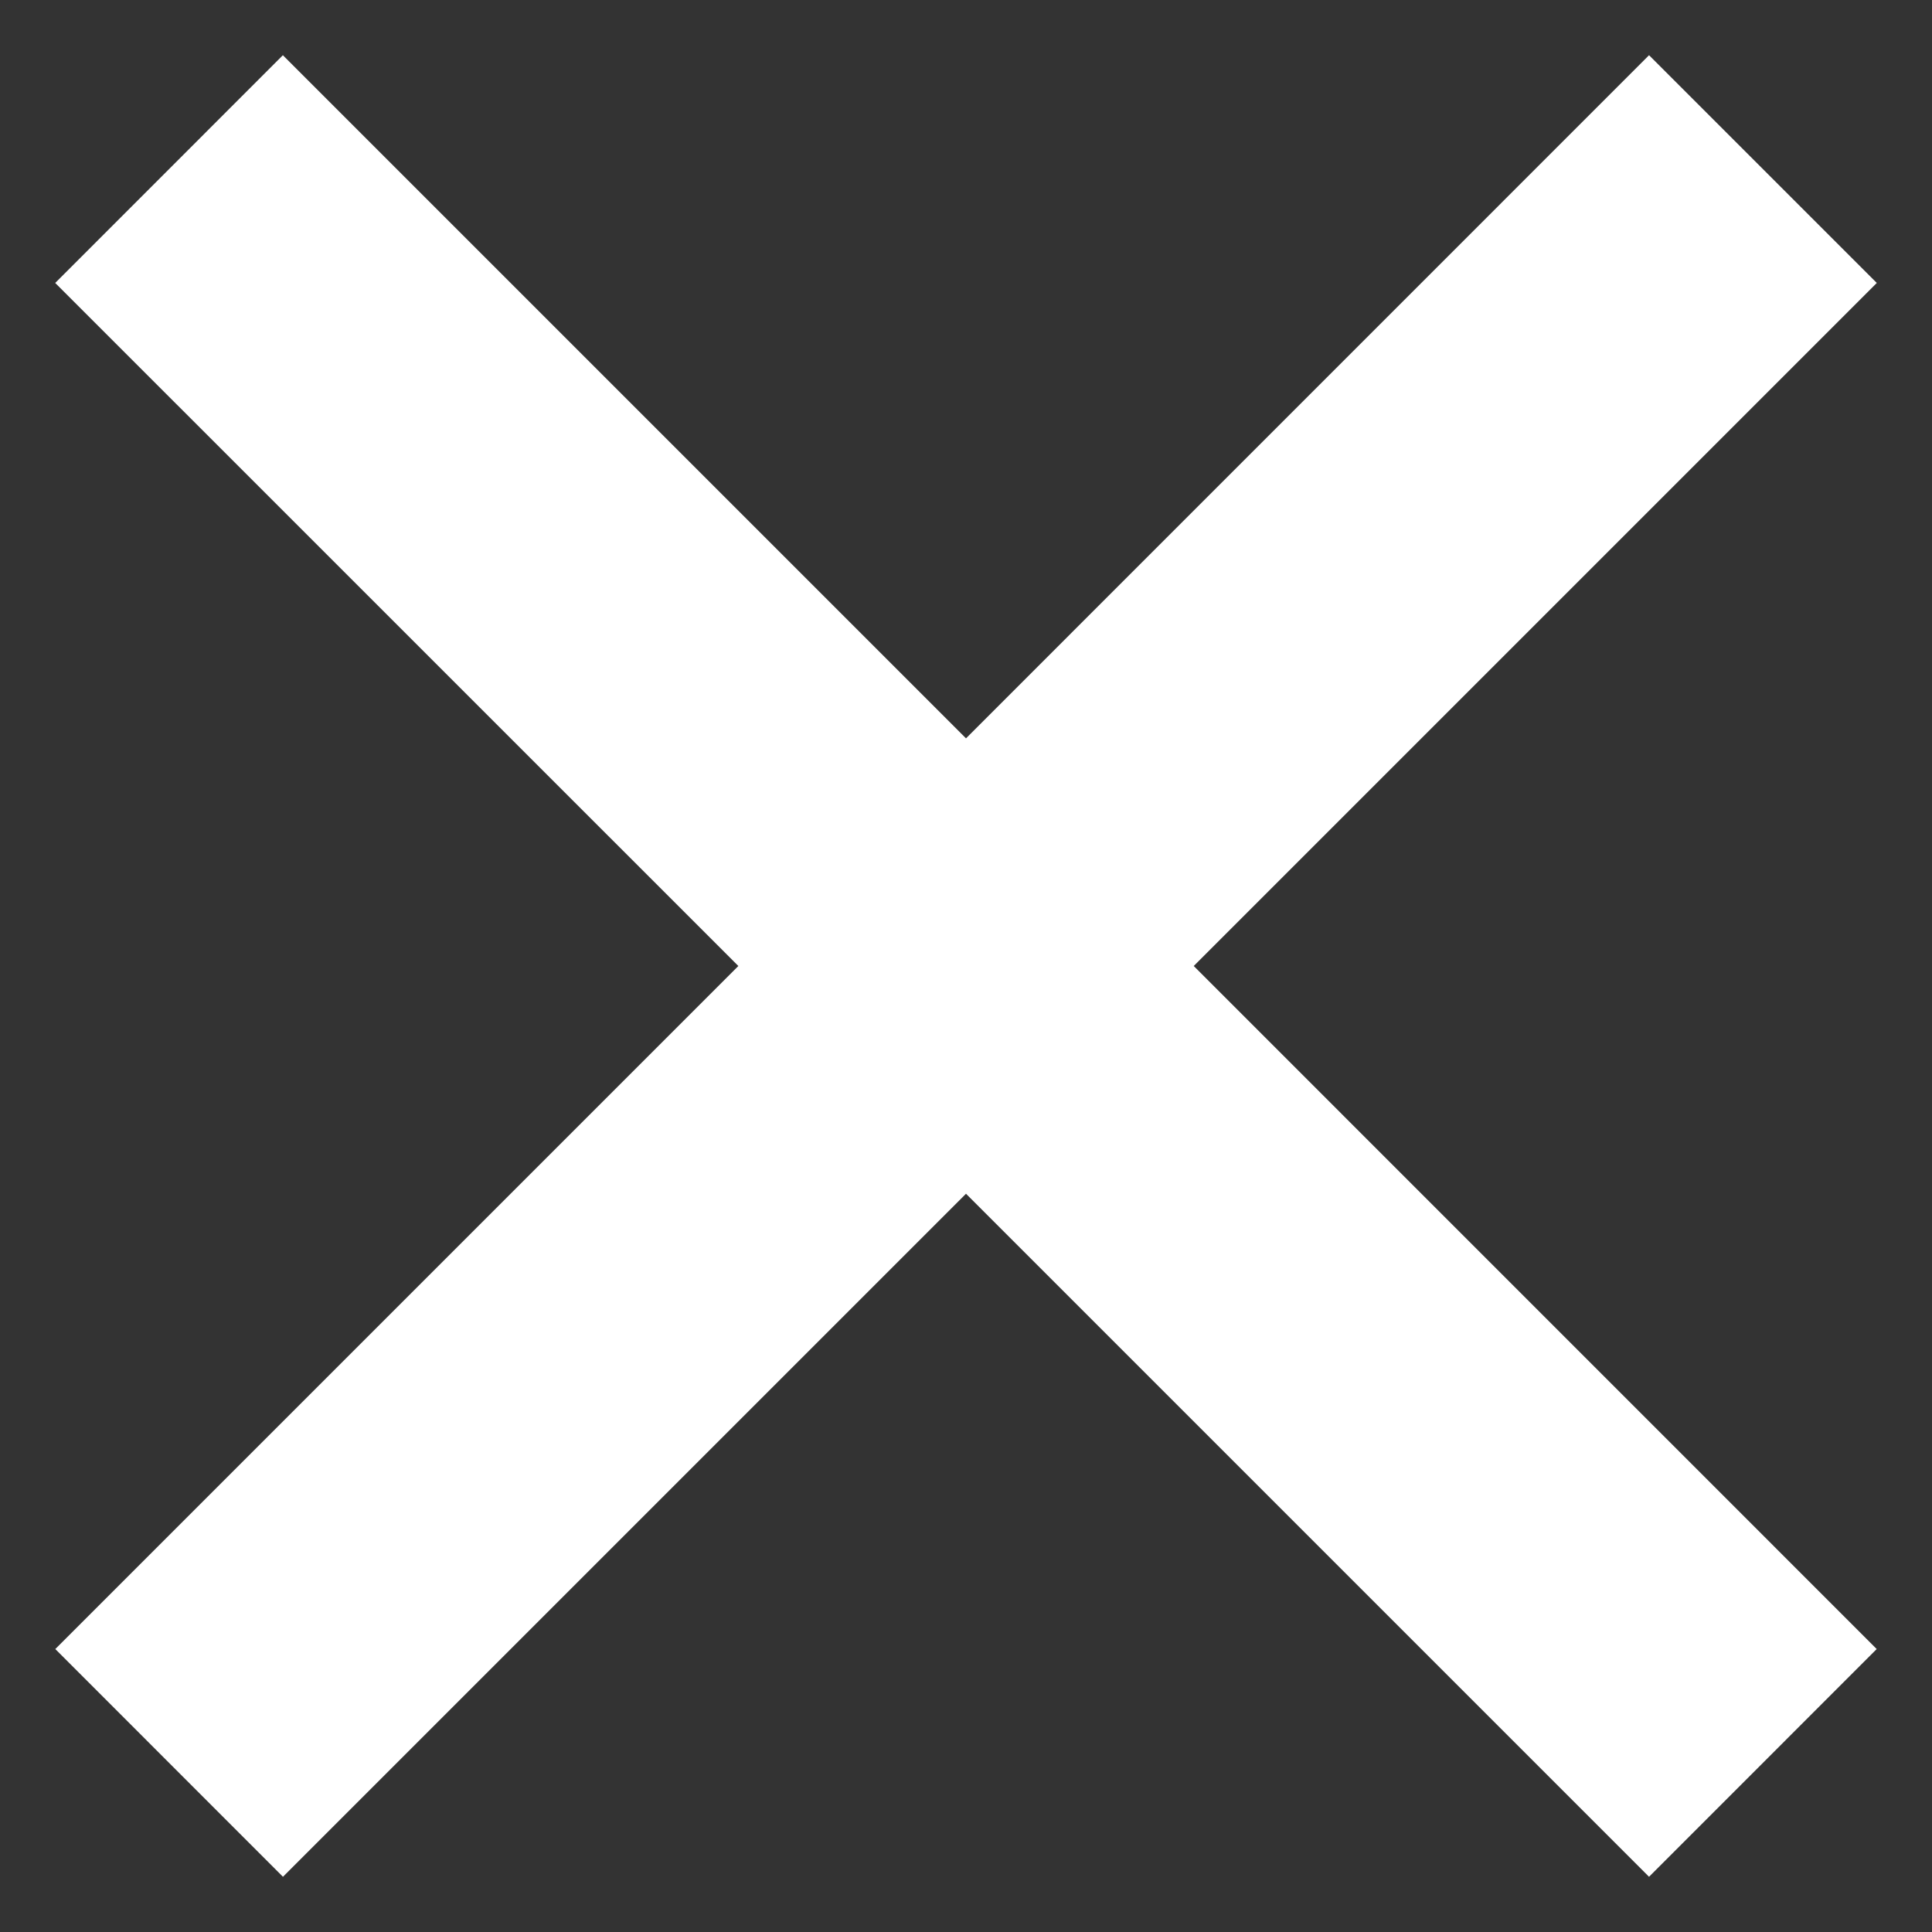
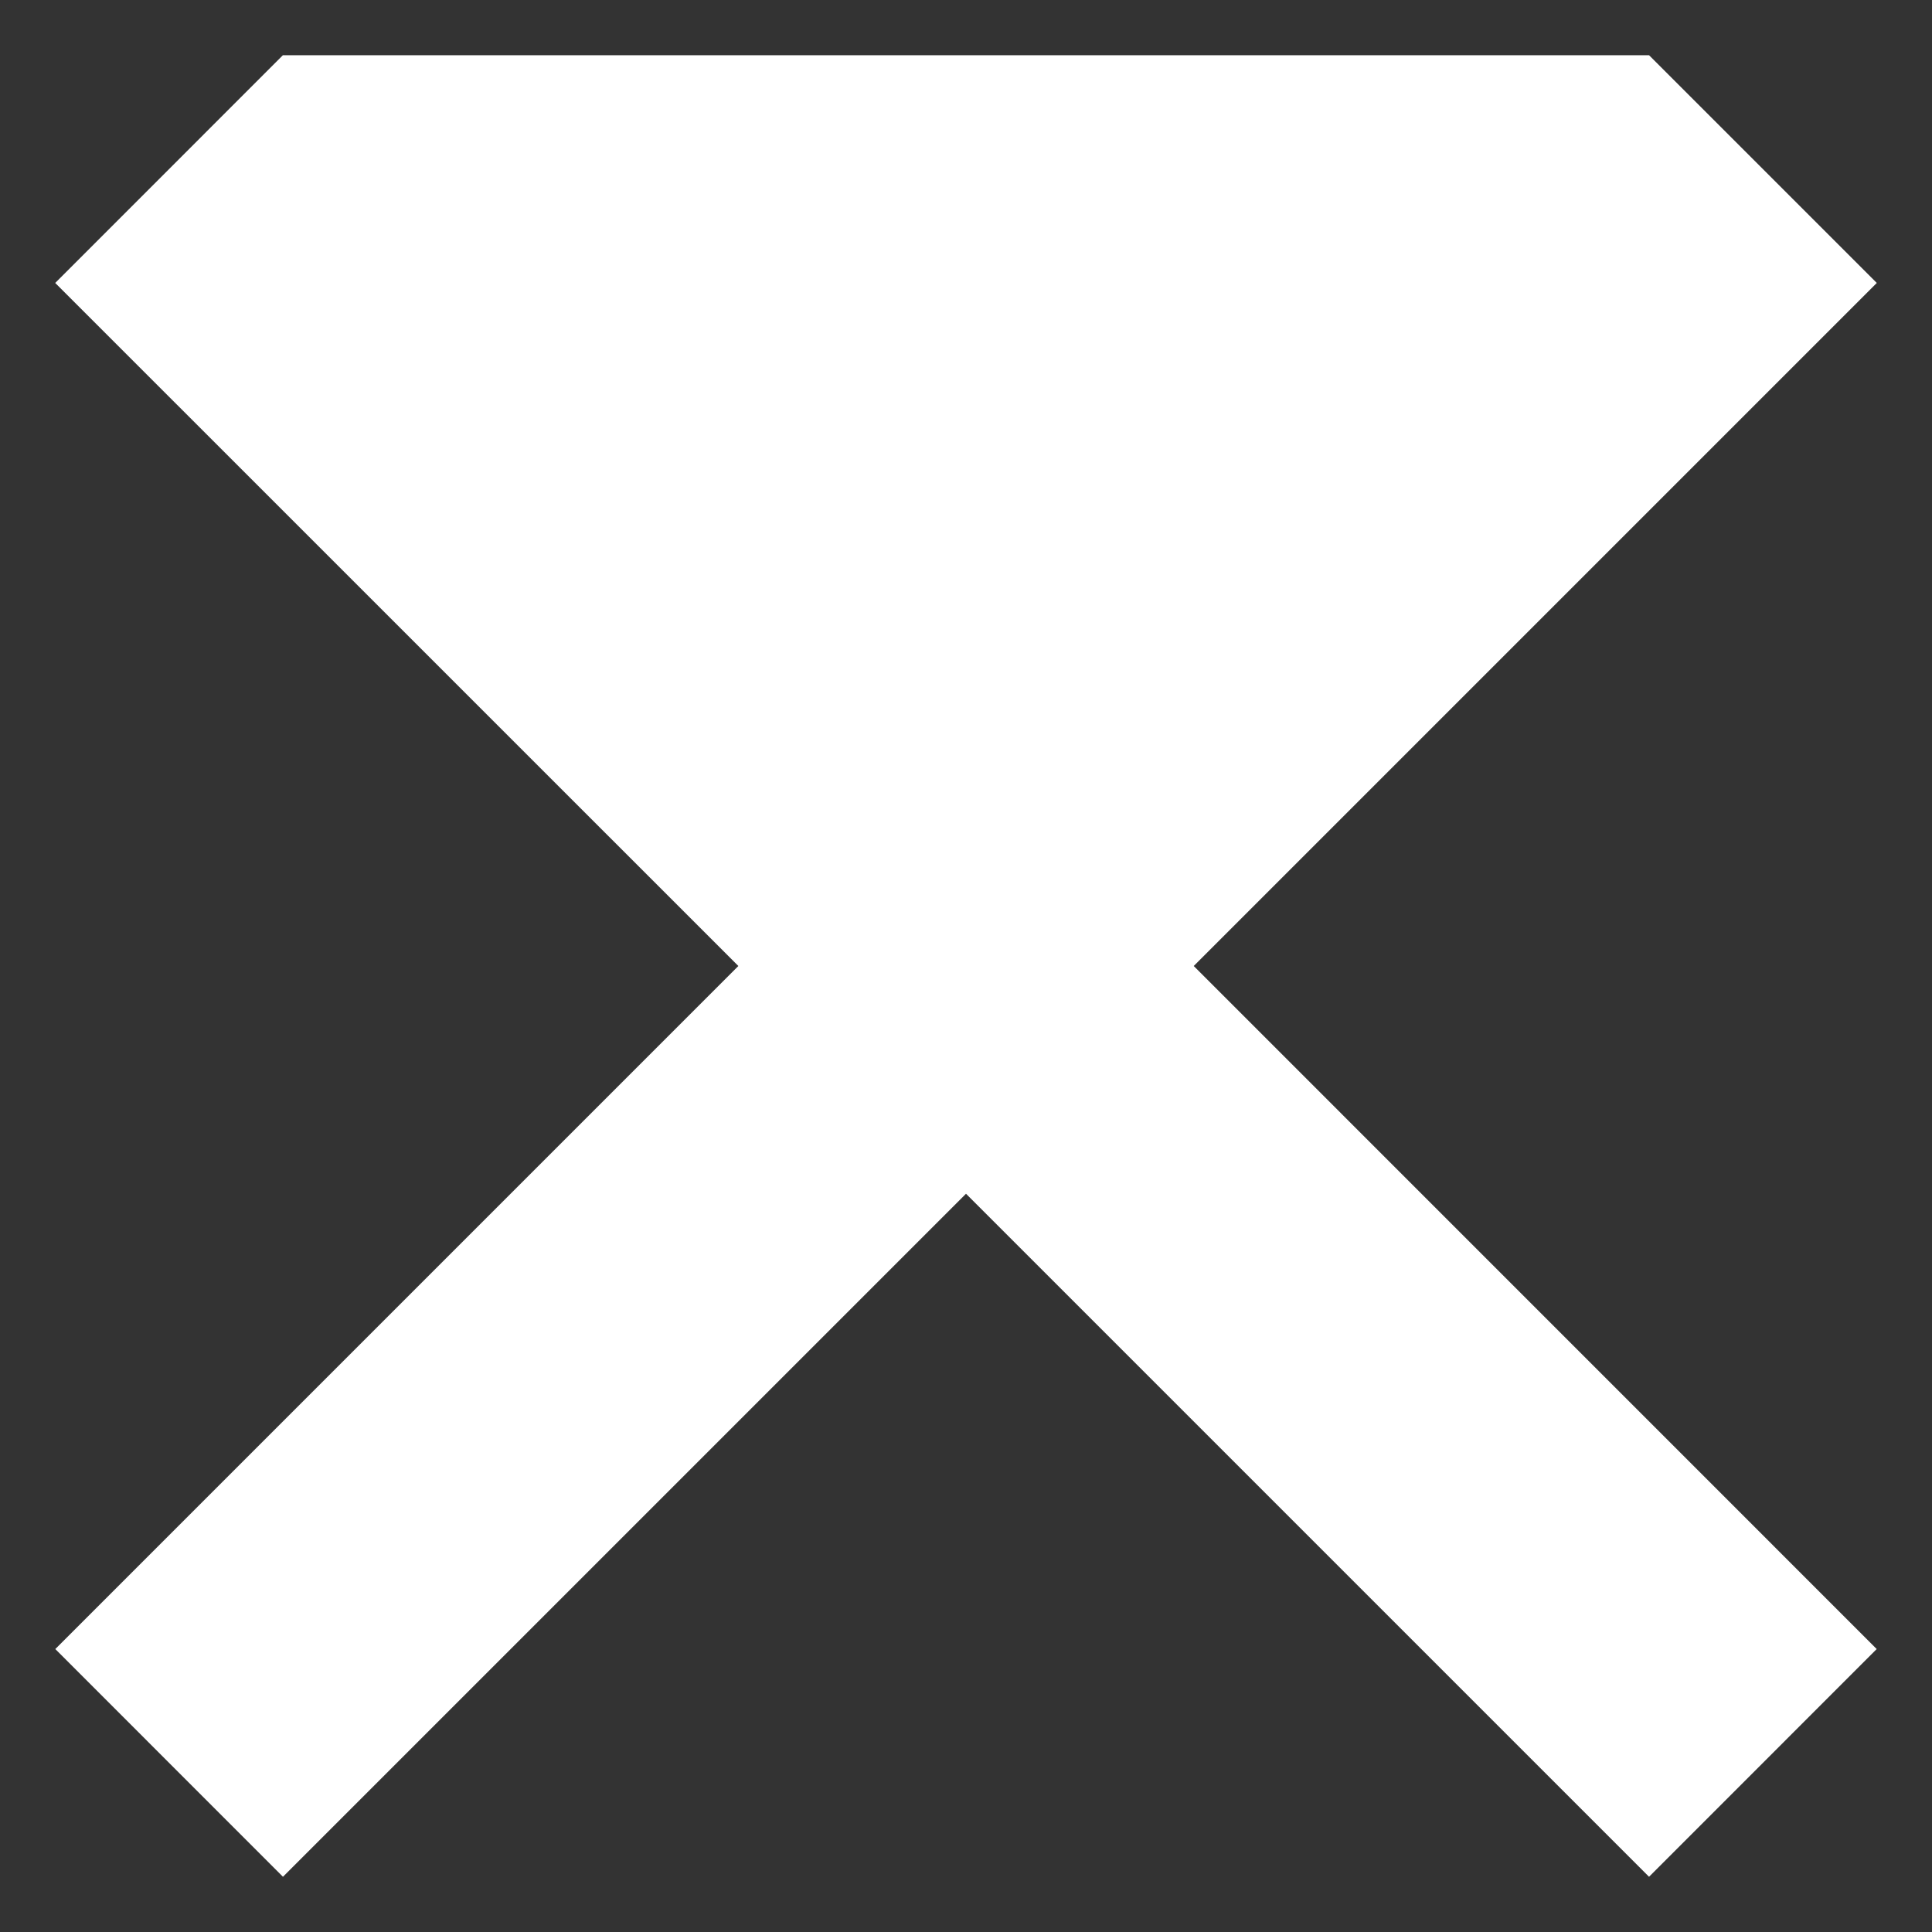
<svg xmlns="http://www.w3.org/2000/svg" width="24px" height="24px">
  <rect width="100%" height="100%" fill="#333333" stroke="none" />
-   <path fill-rule="evenodd" fill="rgb(255, 255, 255)" d="M23.314,3.515 L14.829,12.000 L23.313,20.485 L20.485,23.314 L12.000,14.829 L3.515,23.314 L0.687,20.485 L9.172,12.000 L0.686,3.515 L3.514,0.686 L12.000,9.172 L20.485,0.686 L23.314,3.515 Z" />
+   <path fill-rule="evenodd" fill="rgb(255, 255, 255)" d="M23.314,3.515 L14.829,12.000 L23.313,20.485 L20.485,23.314 L12.000,14.829 L3.515,23.314 L0.687,20.485 L9.172,12.000 L0.686,3.515 L3.514,0.686 L20.485,0.686 L23.314,3.515 Z" />
</svg>